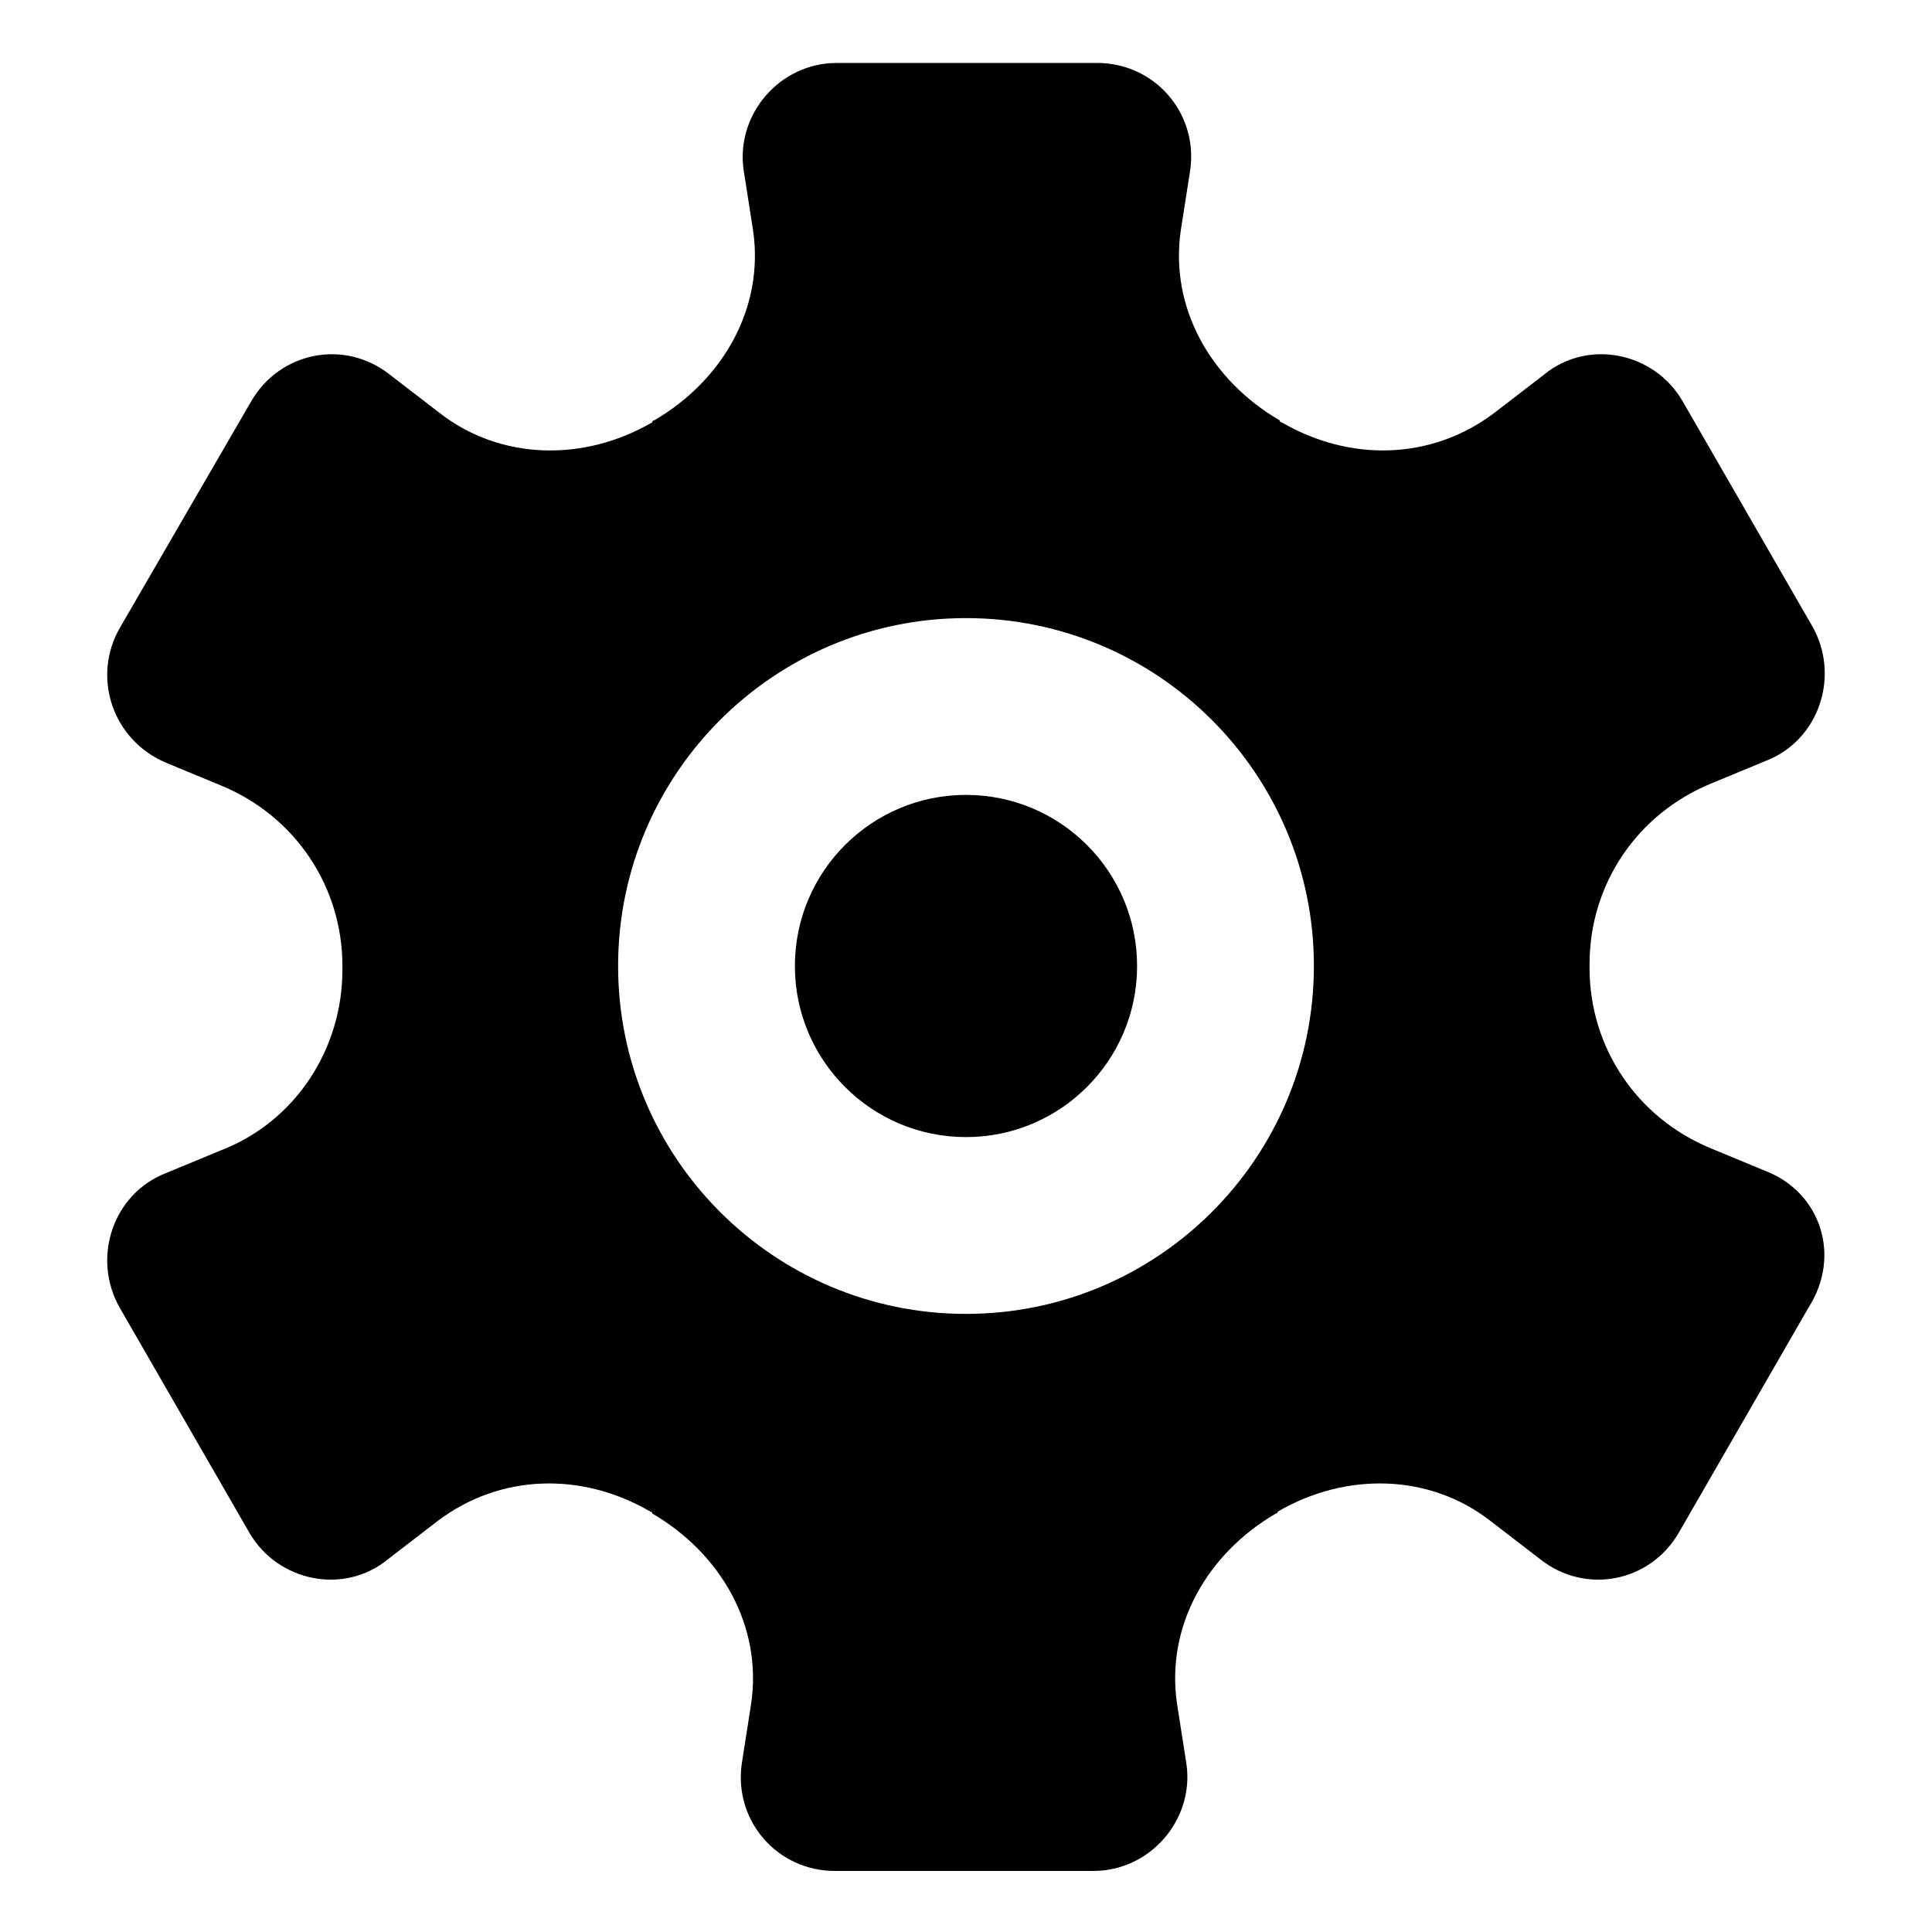
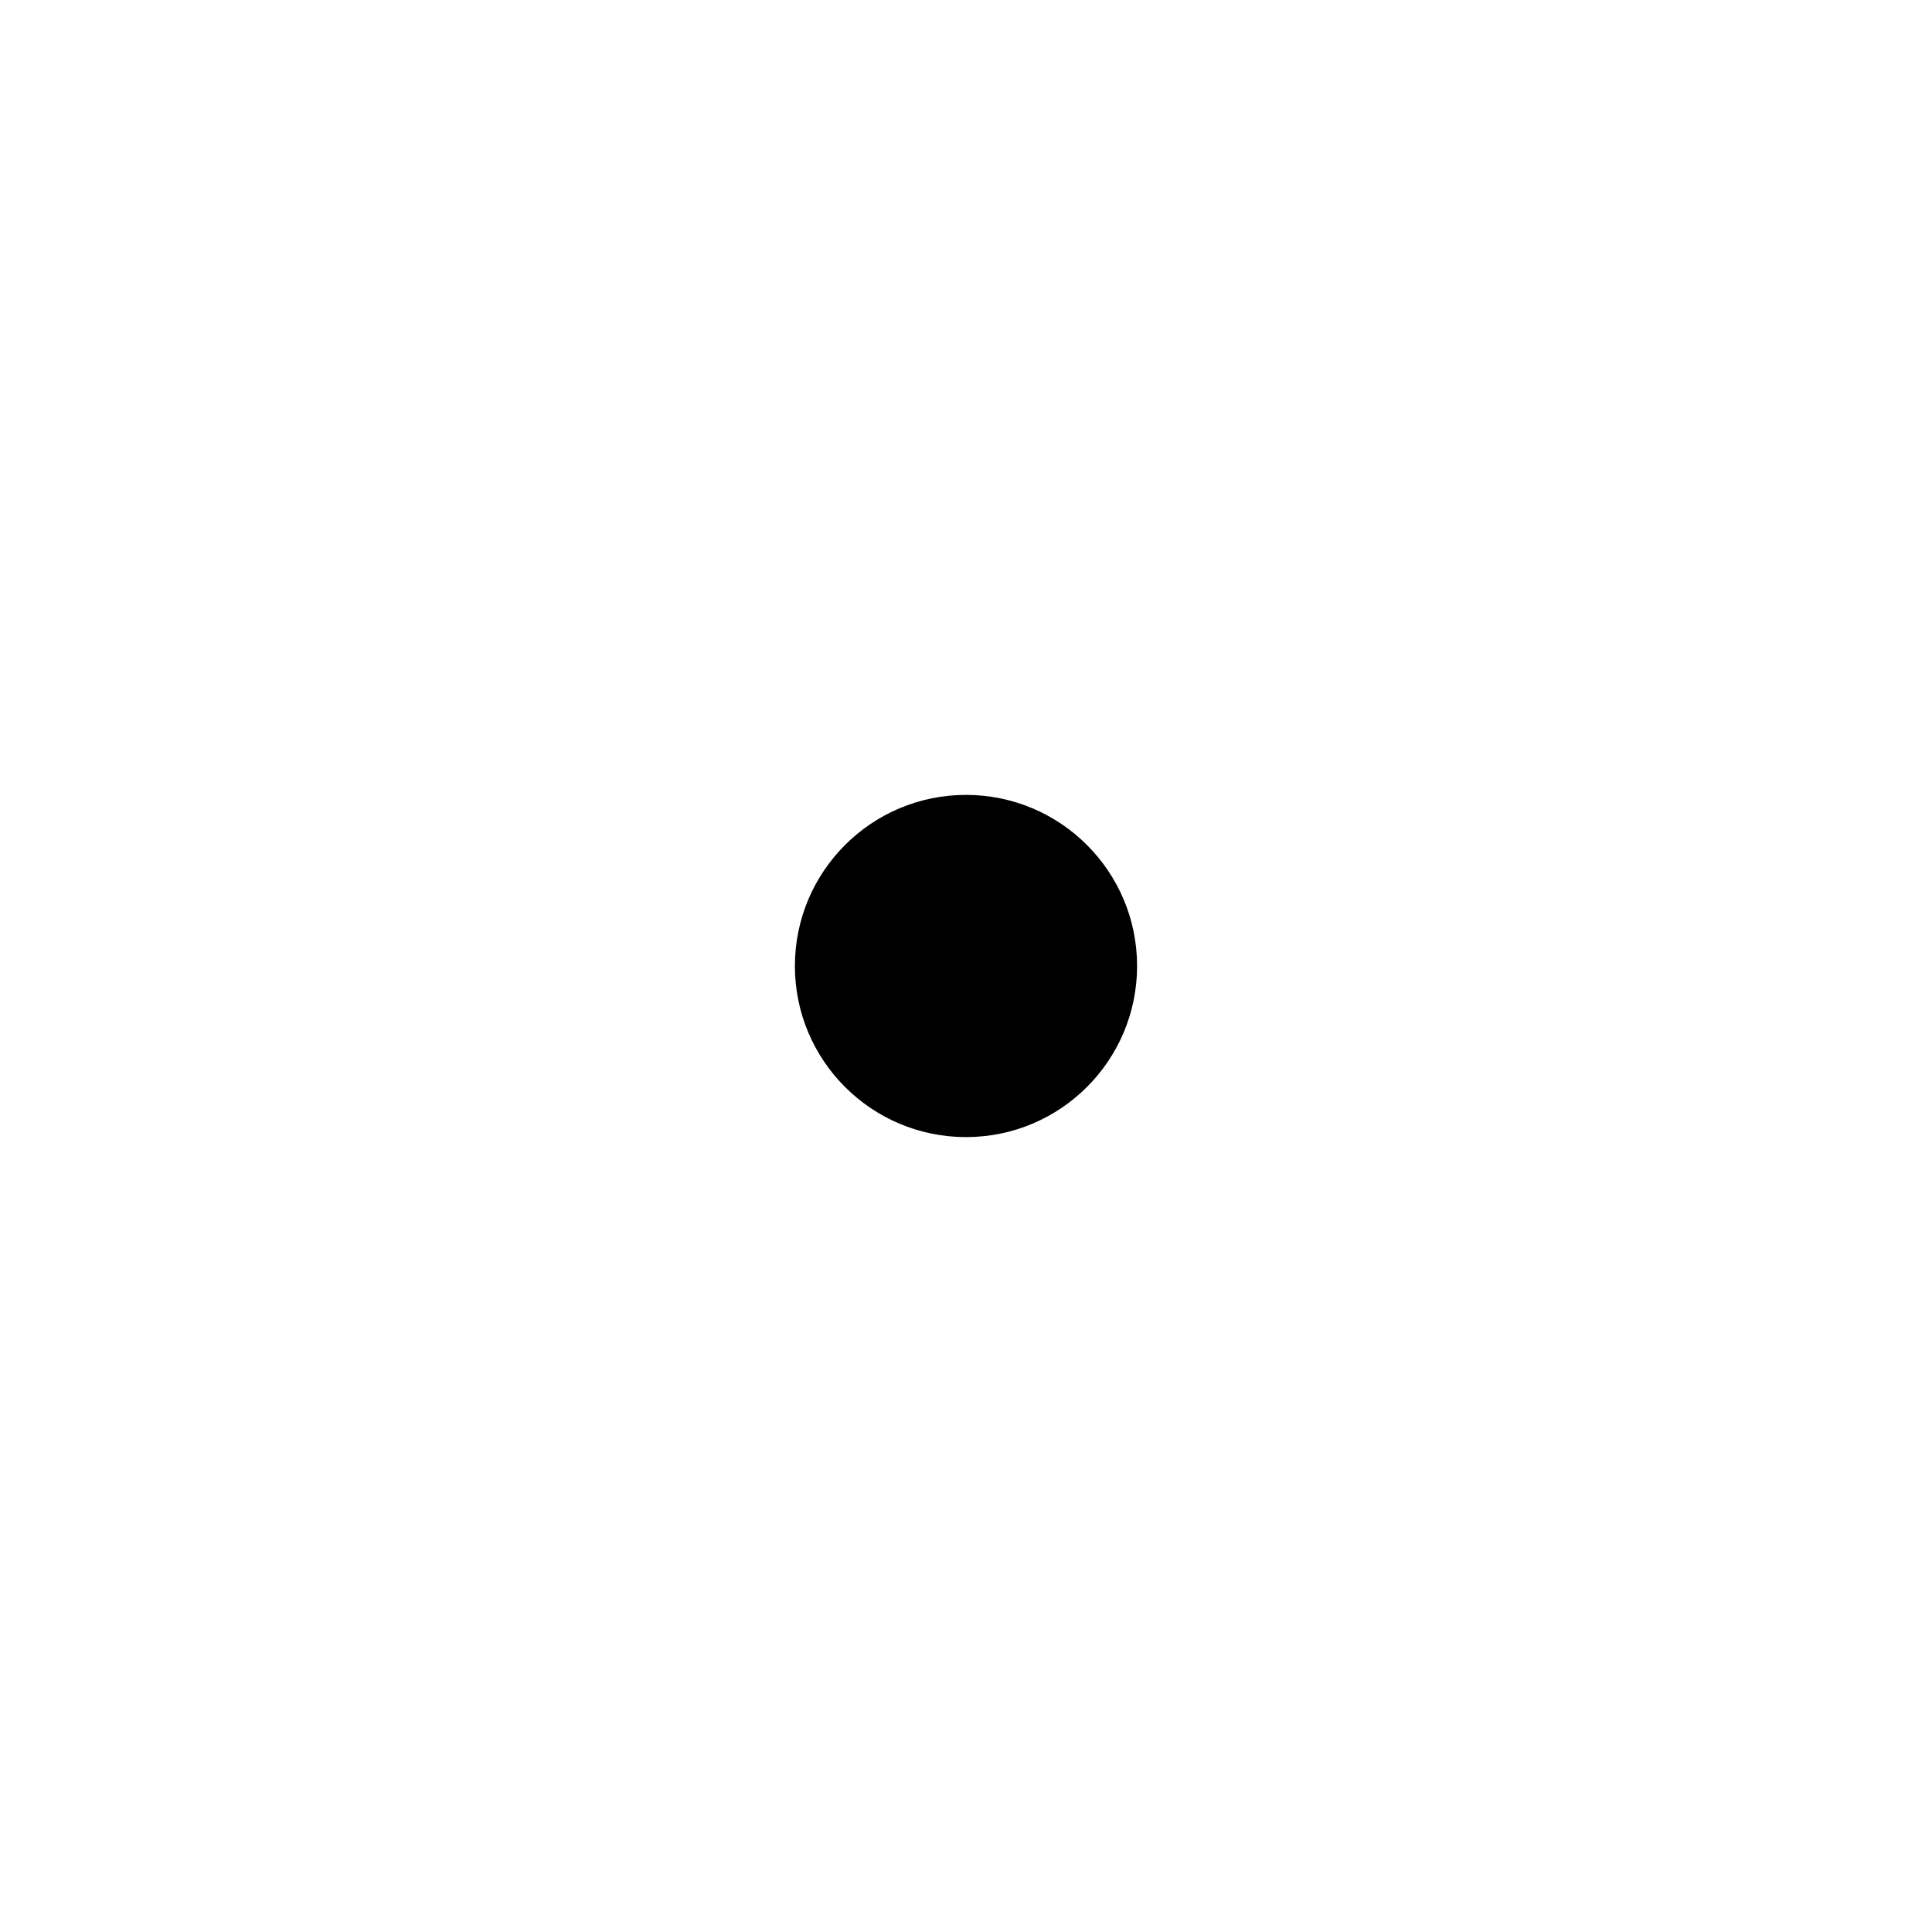
<svg xmlns="http://www.w3.org/2000/svg" fill="#000000" width="800px" height="800px" version="1.1" viewBox="144 144 512 512">
  <g>
-     <path d="m612.1 454.41-14.609-6.047c-19.648-8.062-32.242-26.703-32.242-47.863v-1.008c0-21.16 12.594-39.801 32.242-47.863l14.609-6.047c14.105-5.543 19.648-22.672 12.09-35.77l-34.258-59.449c-7.559-13.098-25.191-16.625-36.777-7.055l-13.098 10.078c-16.625 12.594-38.289 13.098-56.426 2.519 0 0-0.504 0-0.504-0.504-18.137-10.578-29.223-29.727-26.199-50.383l2.519-16.121c2.016-15.113-9.574-28.215-24.688-28.215l-69.023 0.004c-15.113 0-26.703 13.602-24.688 28.215l2.519 16.121c3.023 20.656-8.062 39.801-26.199 50.383 0 0-0.504 0-0.504 0.504-18.137 10.578-40.305 10.078-56.426-2.519l-13.098-10.078c-12.09-9.574-29.223-6.047-36.777 7.055l-34.762 59.953c-7.559 13.098-2.016 29.727 12.09 35.77l14.609 6.047c19.648 8.062 32.242 26.703 32.242 47.863v1.008c0 21.16-12.594 40.305-32.242 47.863l-14.609 6.047c-14.105 5.543-19.648 22.672-12.09 35.77l34.258 59.449c7.559 13.098 25.191 16.625 36.777 7.055l13.098-10.078c16.625-12.594 38.289-13.098 56.426-2.519 0 0 0.504 0 0.504 0.504 18.137 10.578 29.223 29.727 26.199 50.383l-2.519 16.121c-2.016 15.113 9.574 28.215 24.688 28.215h68.52c15.113 0 26.703-13.602 24.688-28.215l-2.519-16.121c-3.023-20.656 8.062-39.801 26.199-50.383 0 0 0.504 0 0.504-0.504 18.137-10.578 40.305-10.078 56.426 2.519l13.098 10.078c12.09 9.574 29.223 6.047 36.777-7.055l34.258-59.449c9.07-14.109 3.027-30.734-11.082-36.277zm-212.1 37.785c-50.883 0-92.195-41.312-92.195-92.195s41.312-92.195 92.195-92.195c50.883-0.004 92.195 41.309 92.195 92.195 0 50.883-41.312 92.195-92.195 92.195z" />
    <path d="m445.34 400c0 25.039-20.301 45.34-45.34 45.34-25.043 0-45.344-20.301-45.344-45.34 0-25.043 20.301-45.344 45.344-45.344 25.039 0 45.34 20.301 45.34 45.344" />
  </g>
</svg>